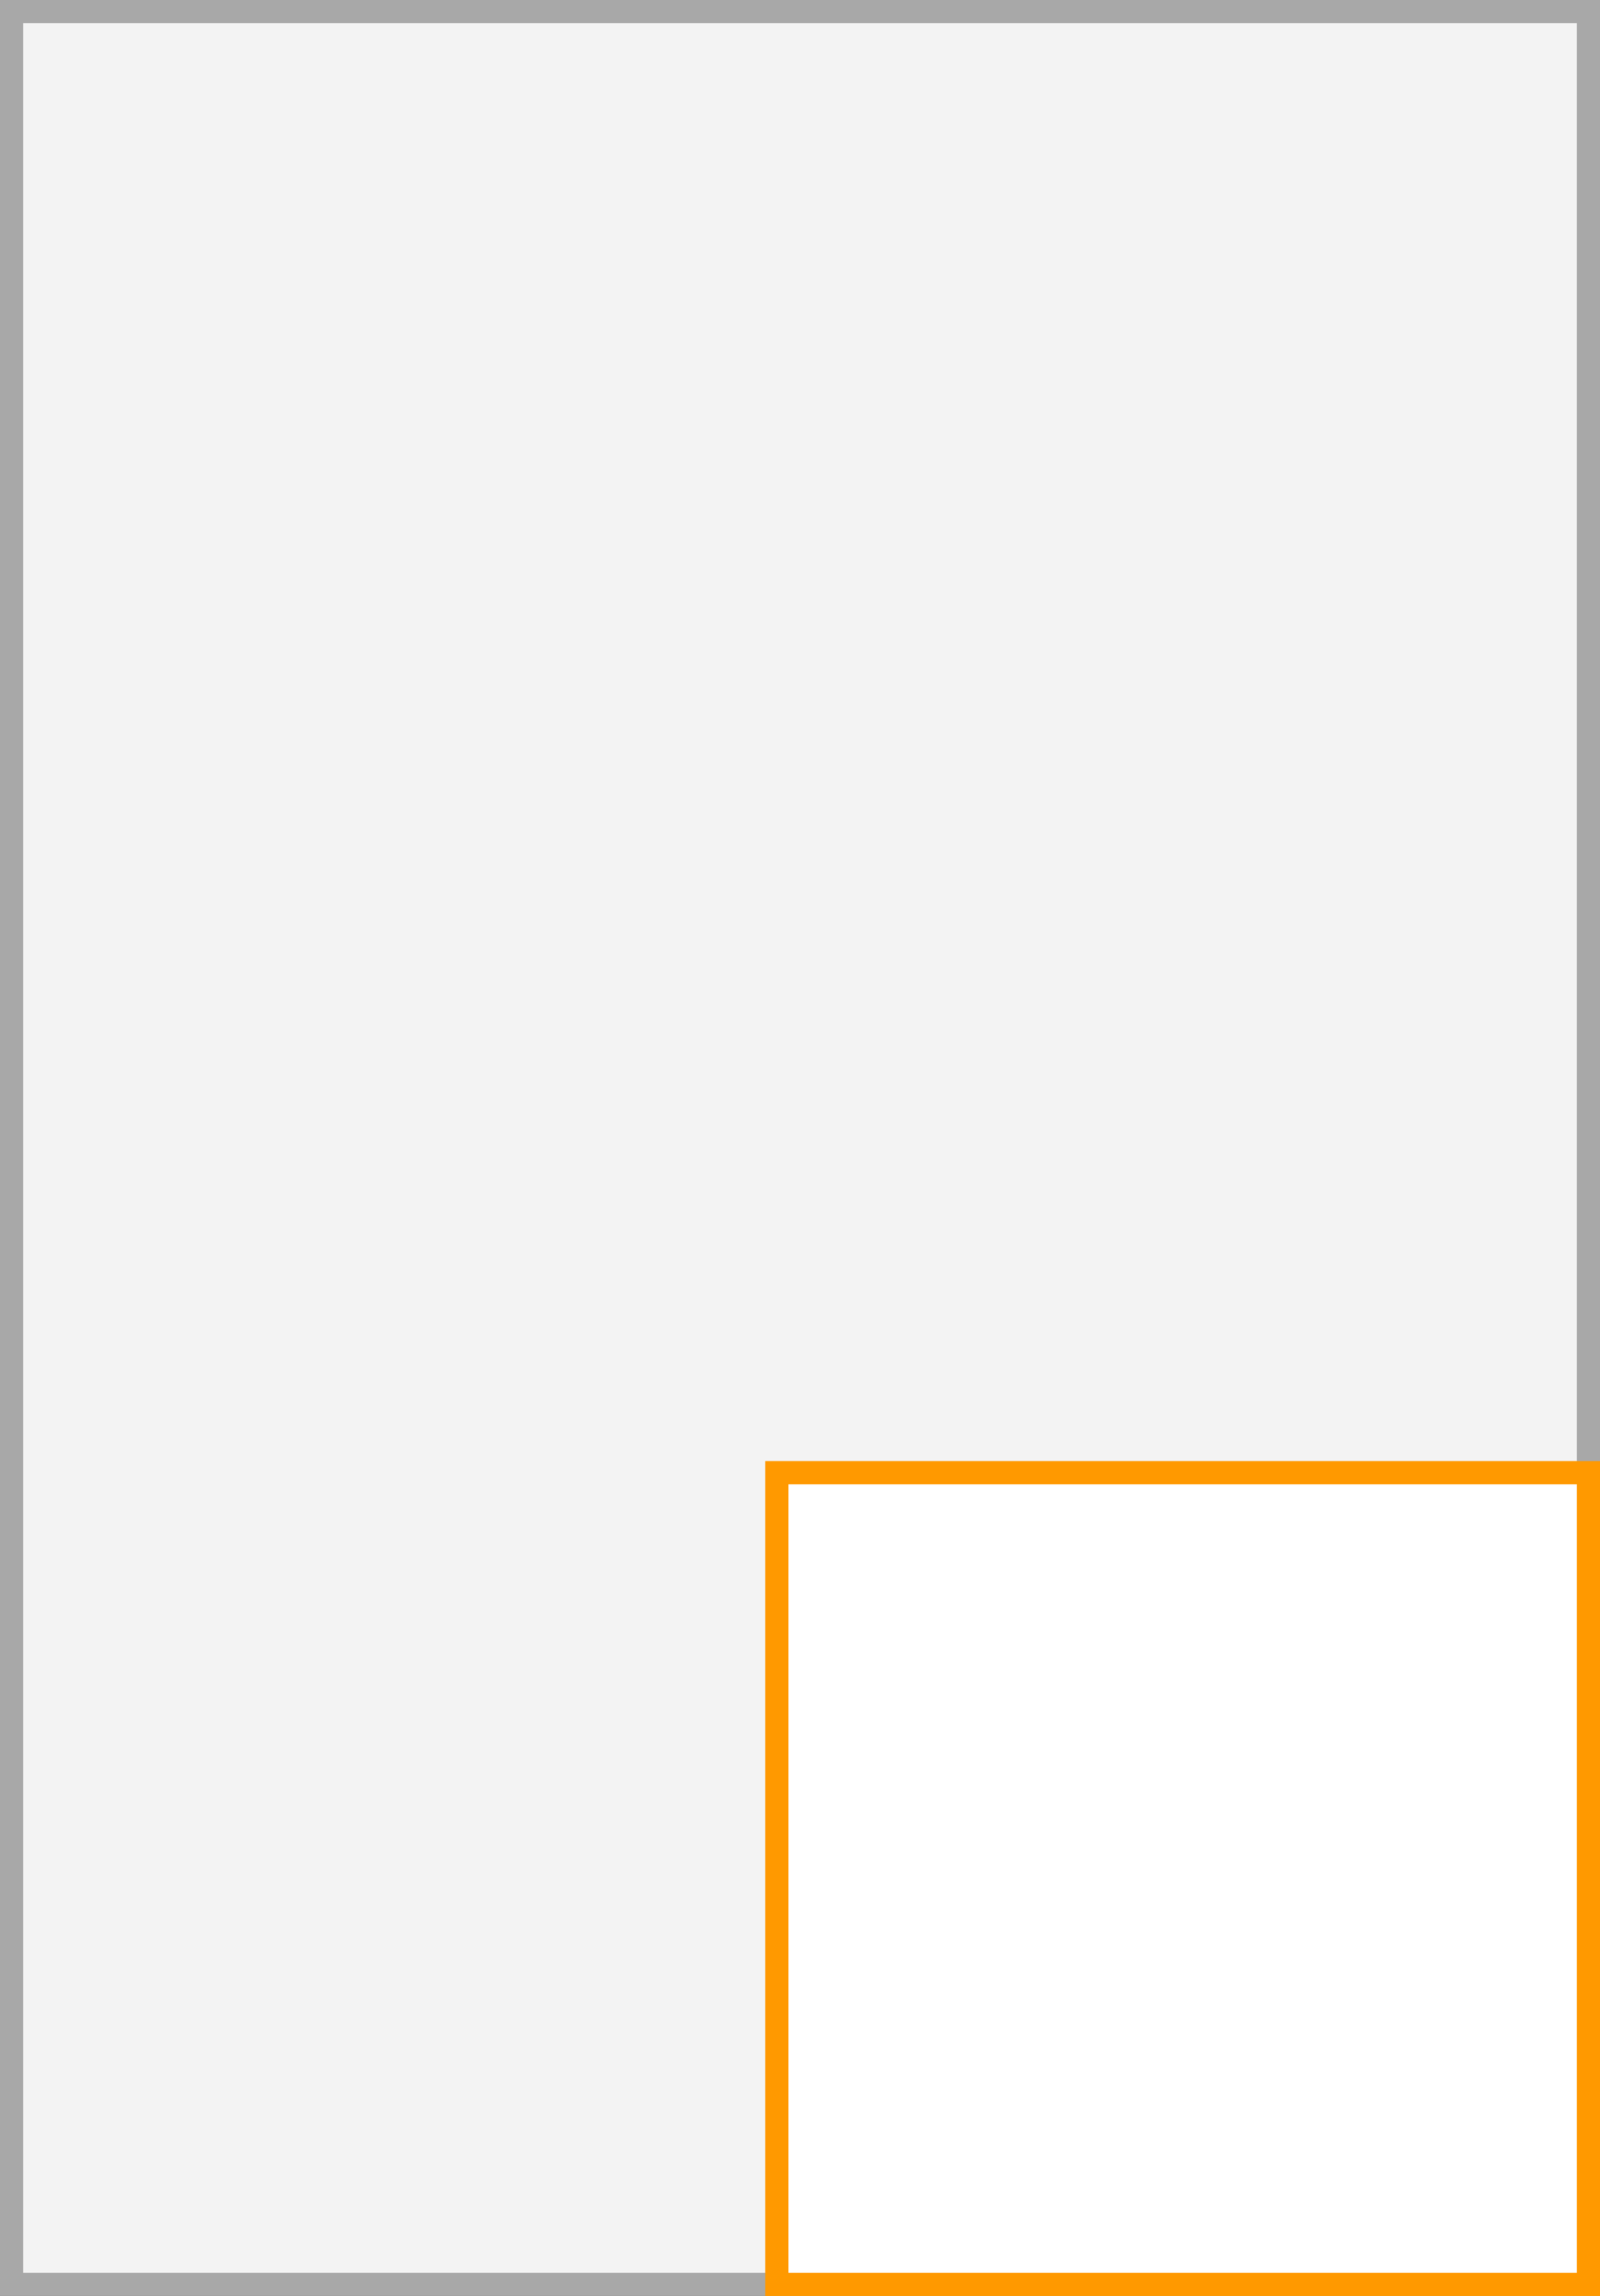
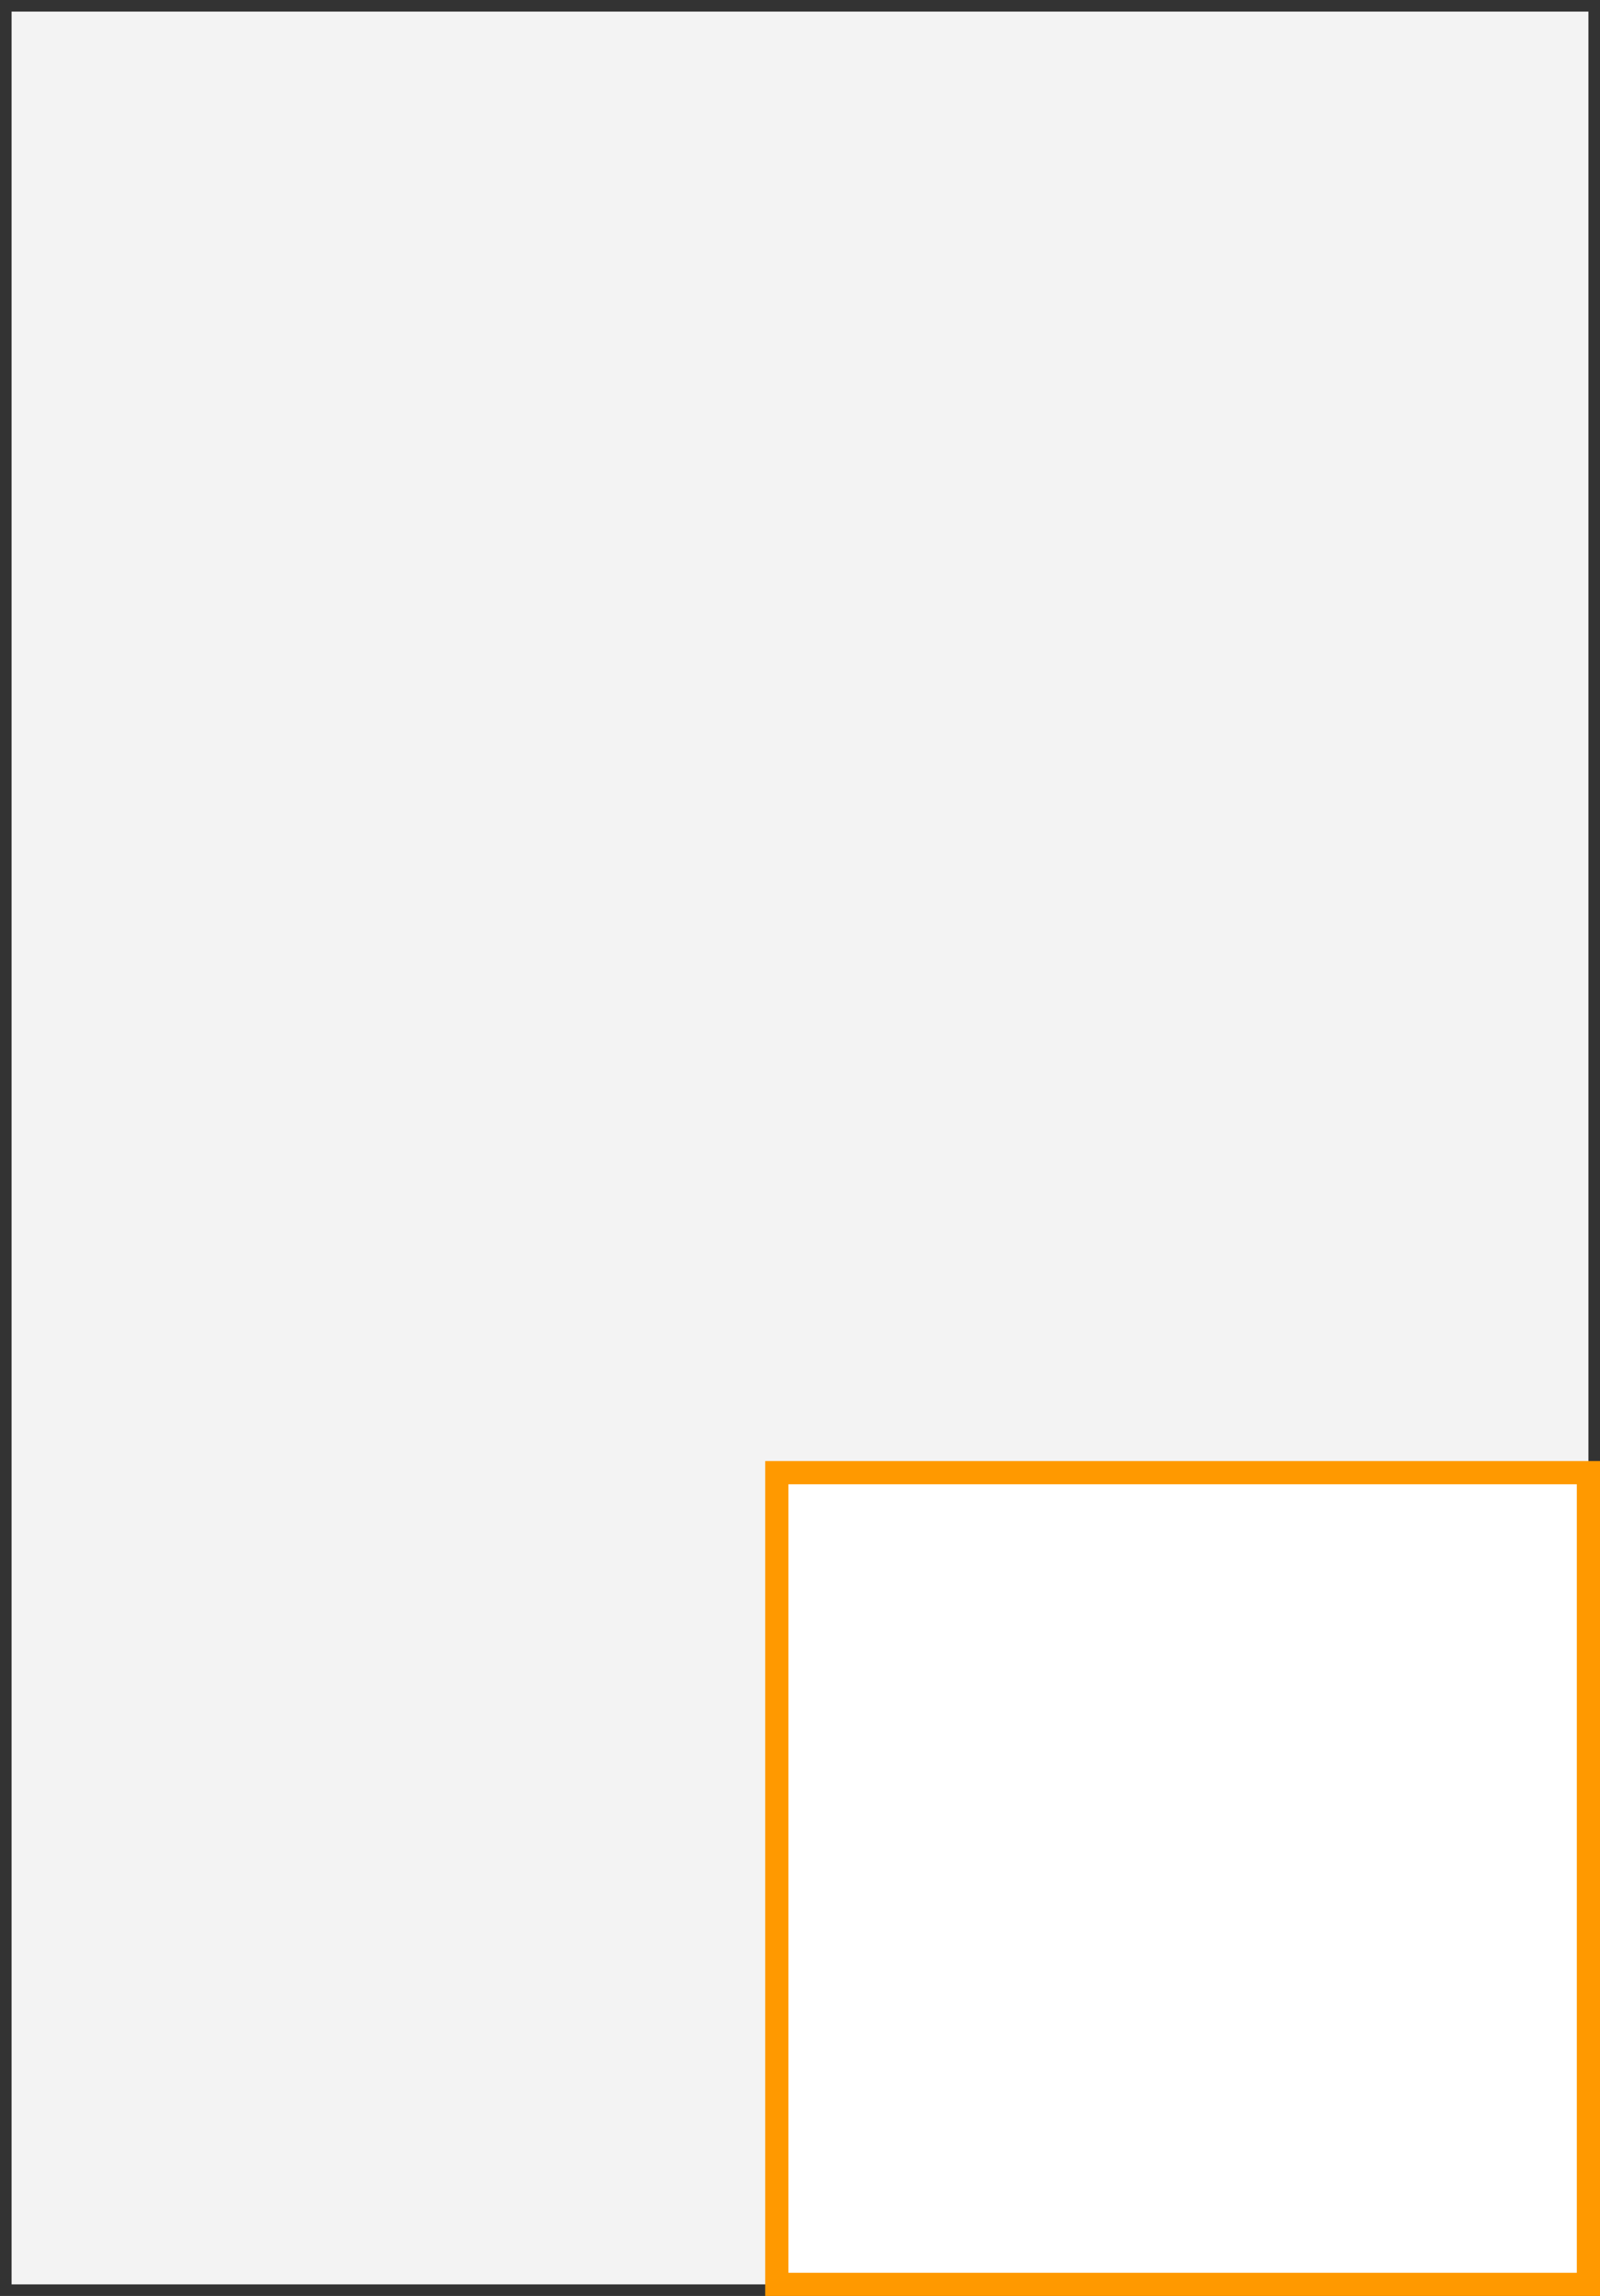
<svg xmlns="http://www.w3.org/2000/svg" width="69" height="99" viewBox="0 0 69 99">
  <rect x="0" y="0" width="69" height="99" fill="#333333" stroke="none" />
  <title>1Q</title>
  <g>
    <g>
      <rect x="0.5" y="0.5" width="68" height="98" fill="#f3f3f3" />
-       <path d="M68,1V98H1V1H68m1-1H0V99H69V0Z" fill="#a8a8a8" />
    </g>
    <g>
      <rect x="33.5" y="63.5" width="35" height="35" fill="#fff" />
      <path d="M68,64V98H34V64H68m1-1H33V99H69V63Z" fill="#f90" />
    </g>
  </g>
</svg>